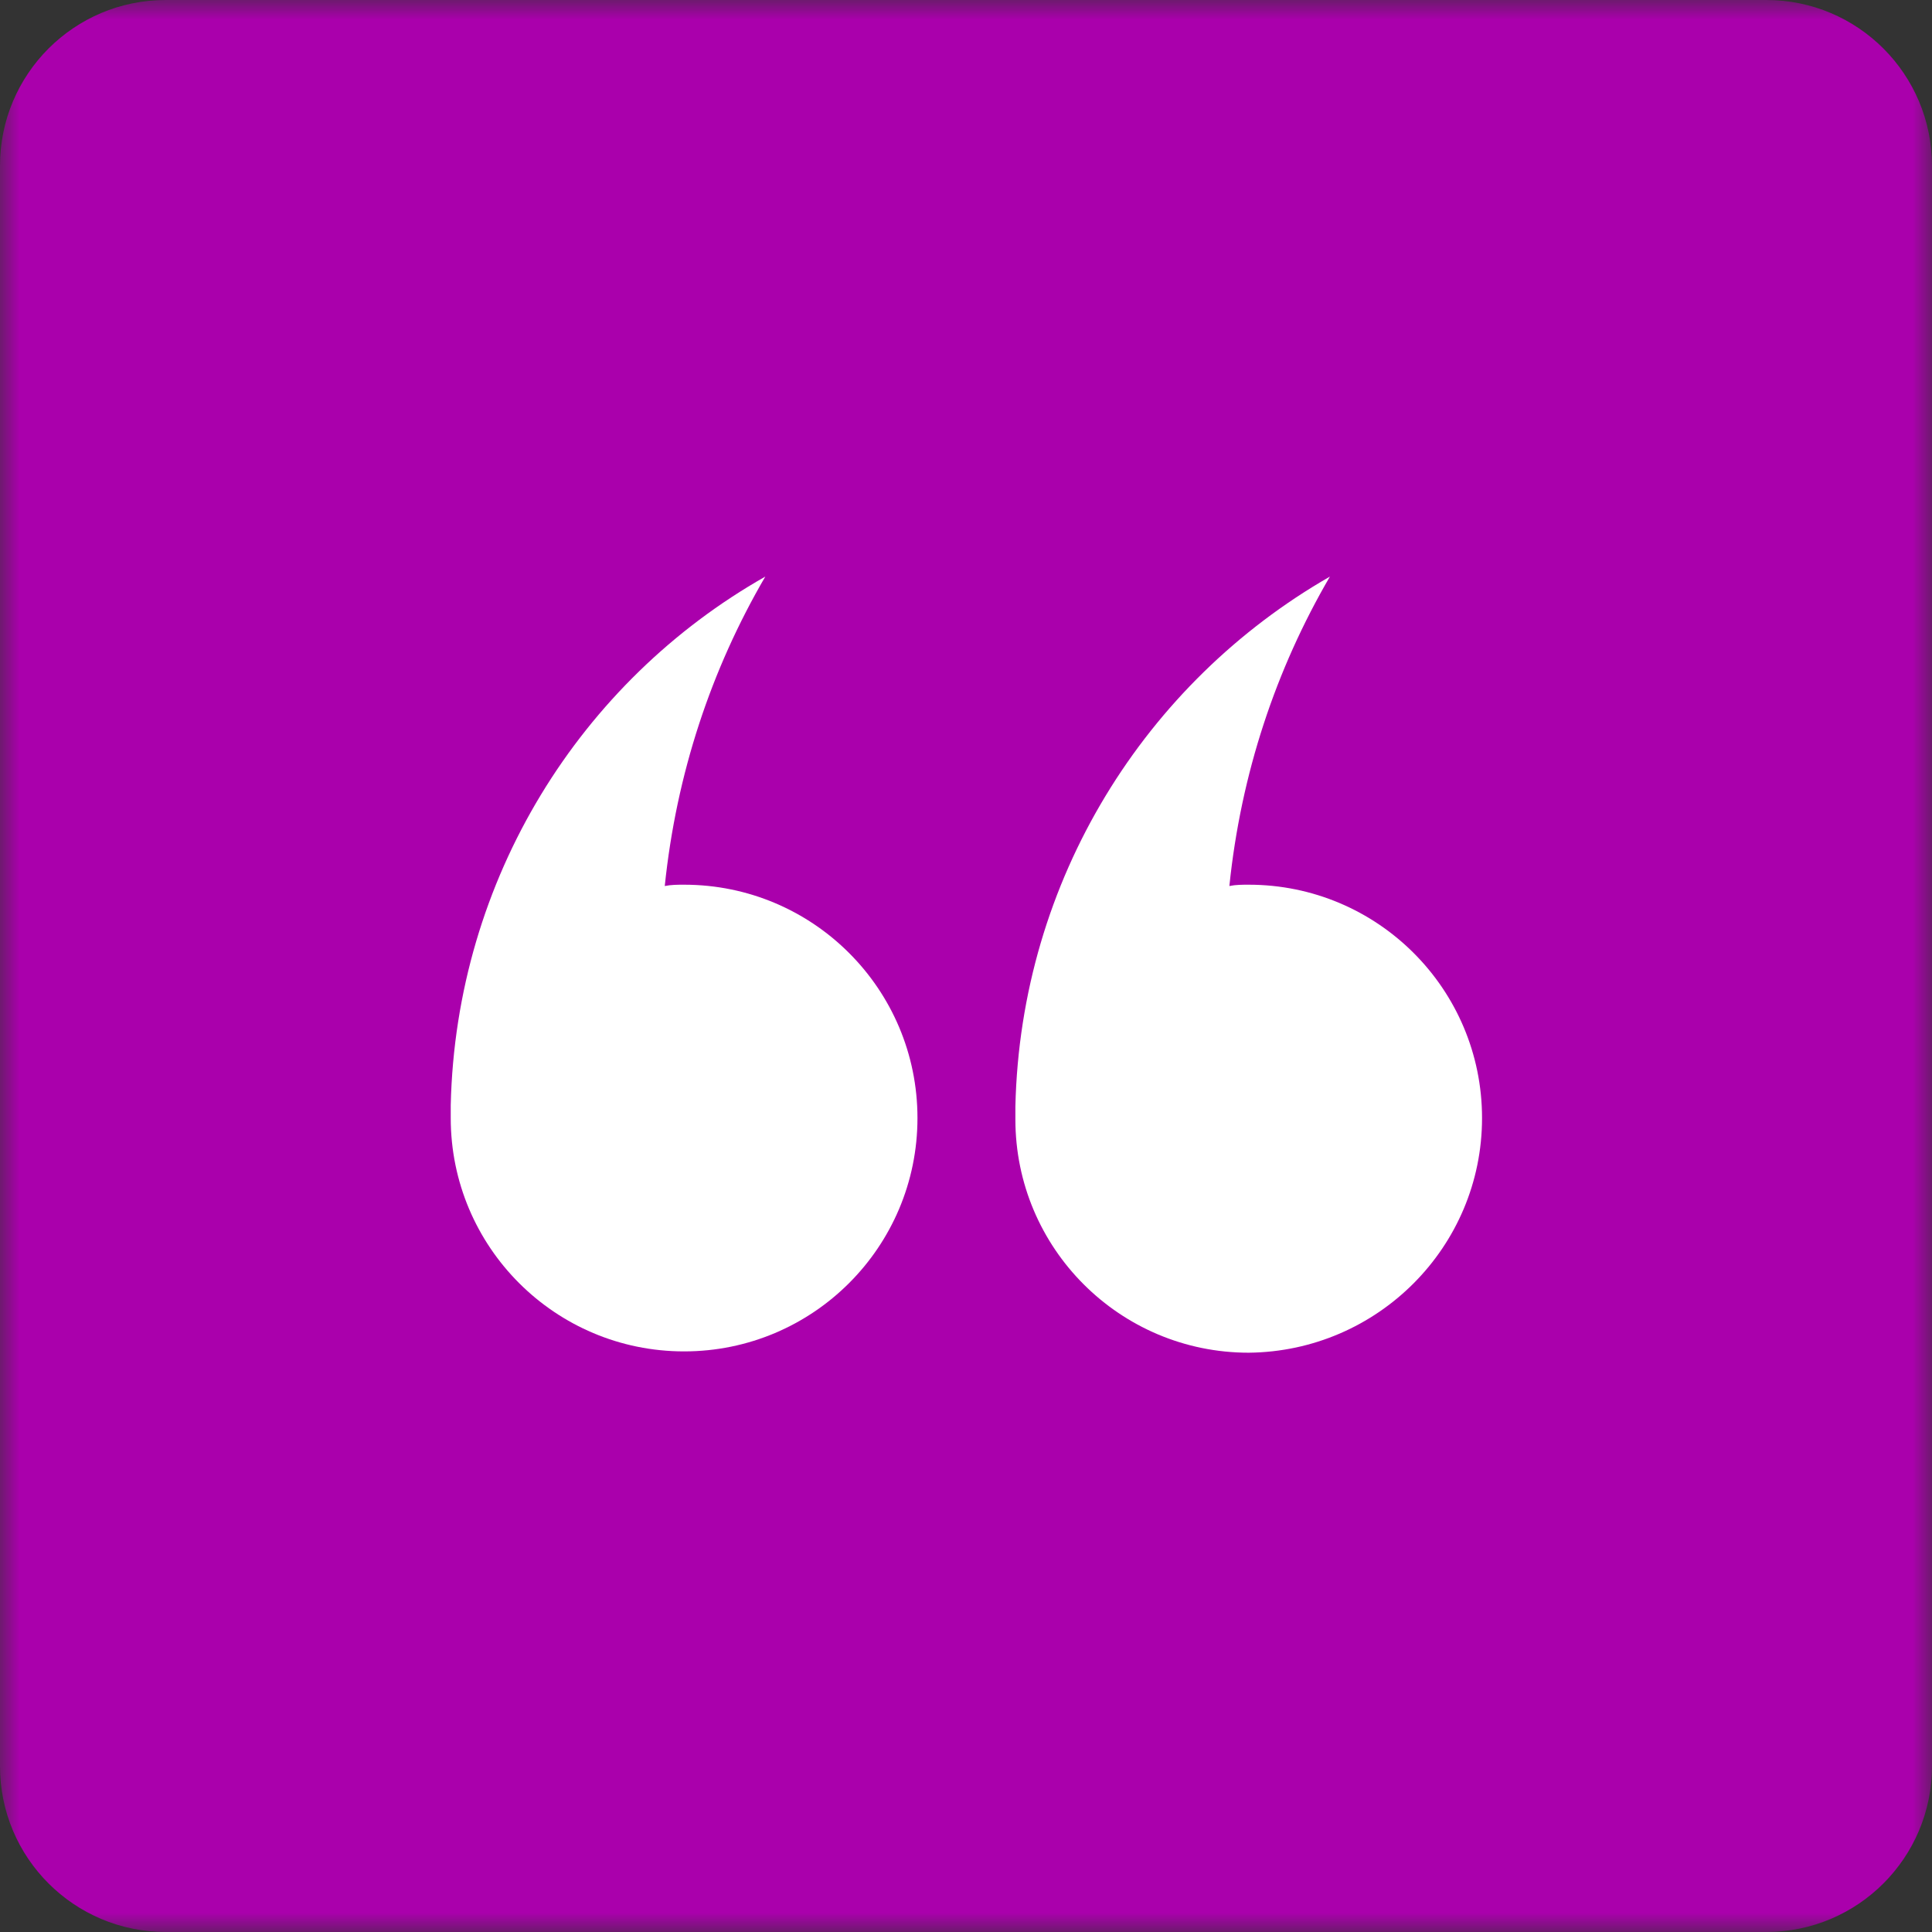
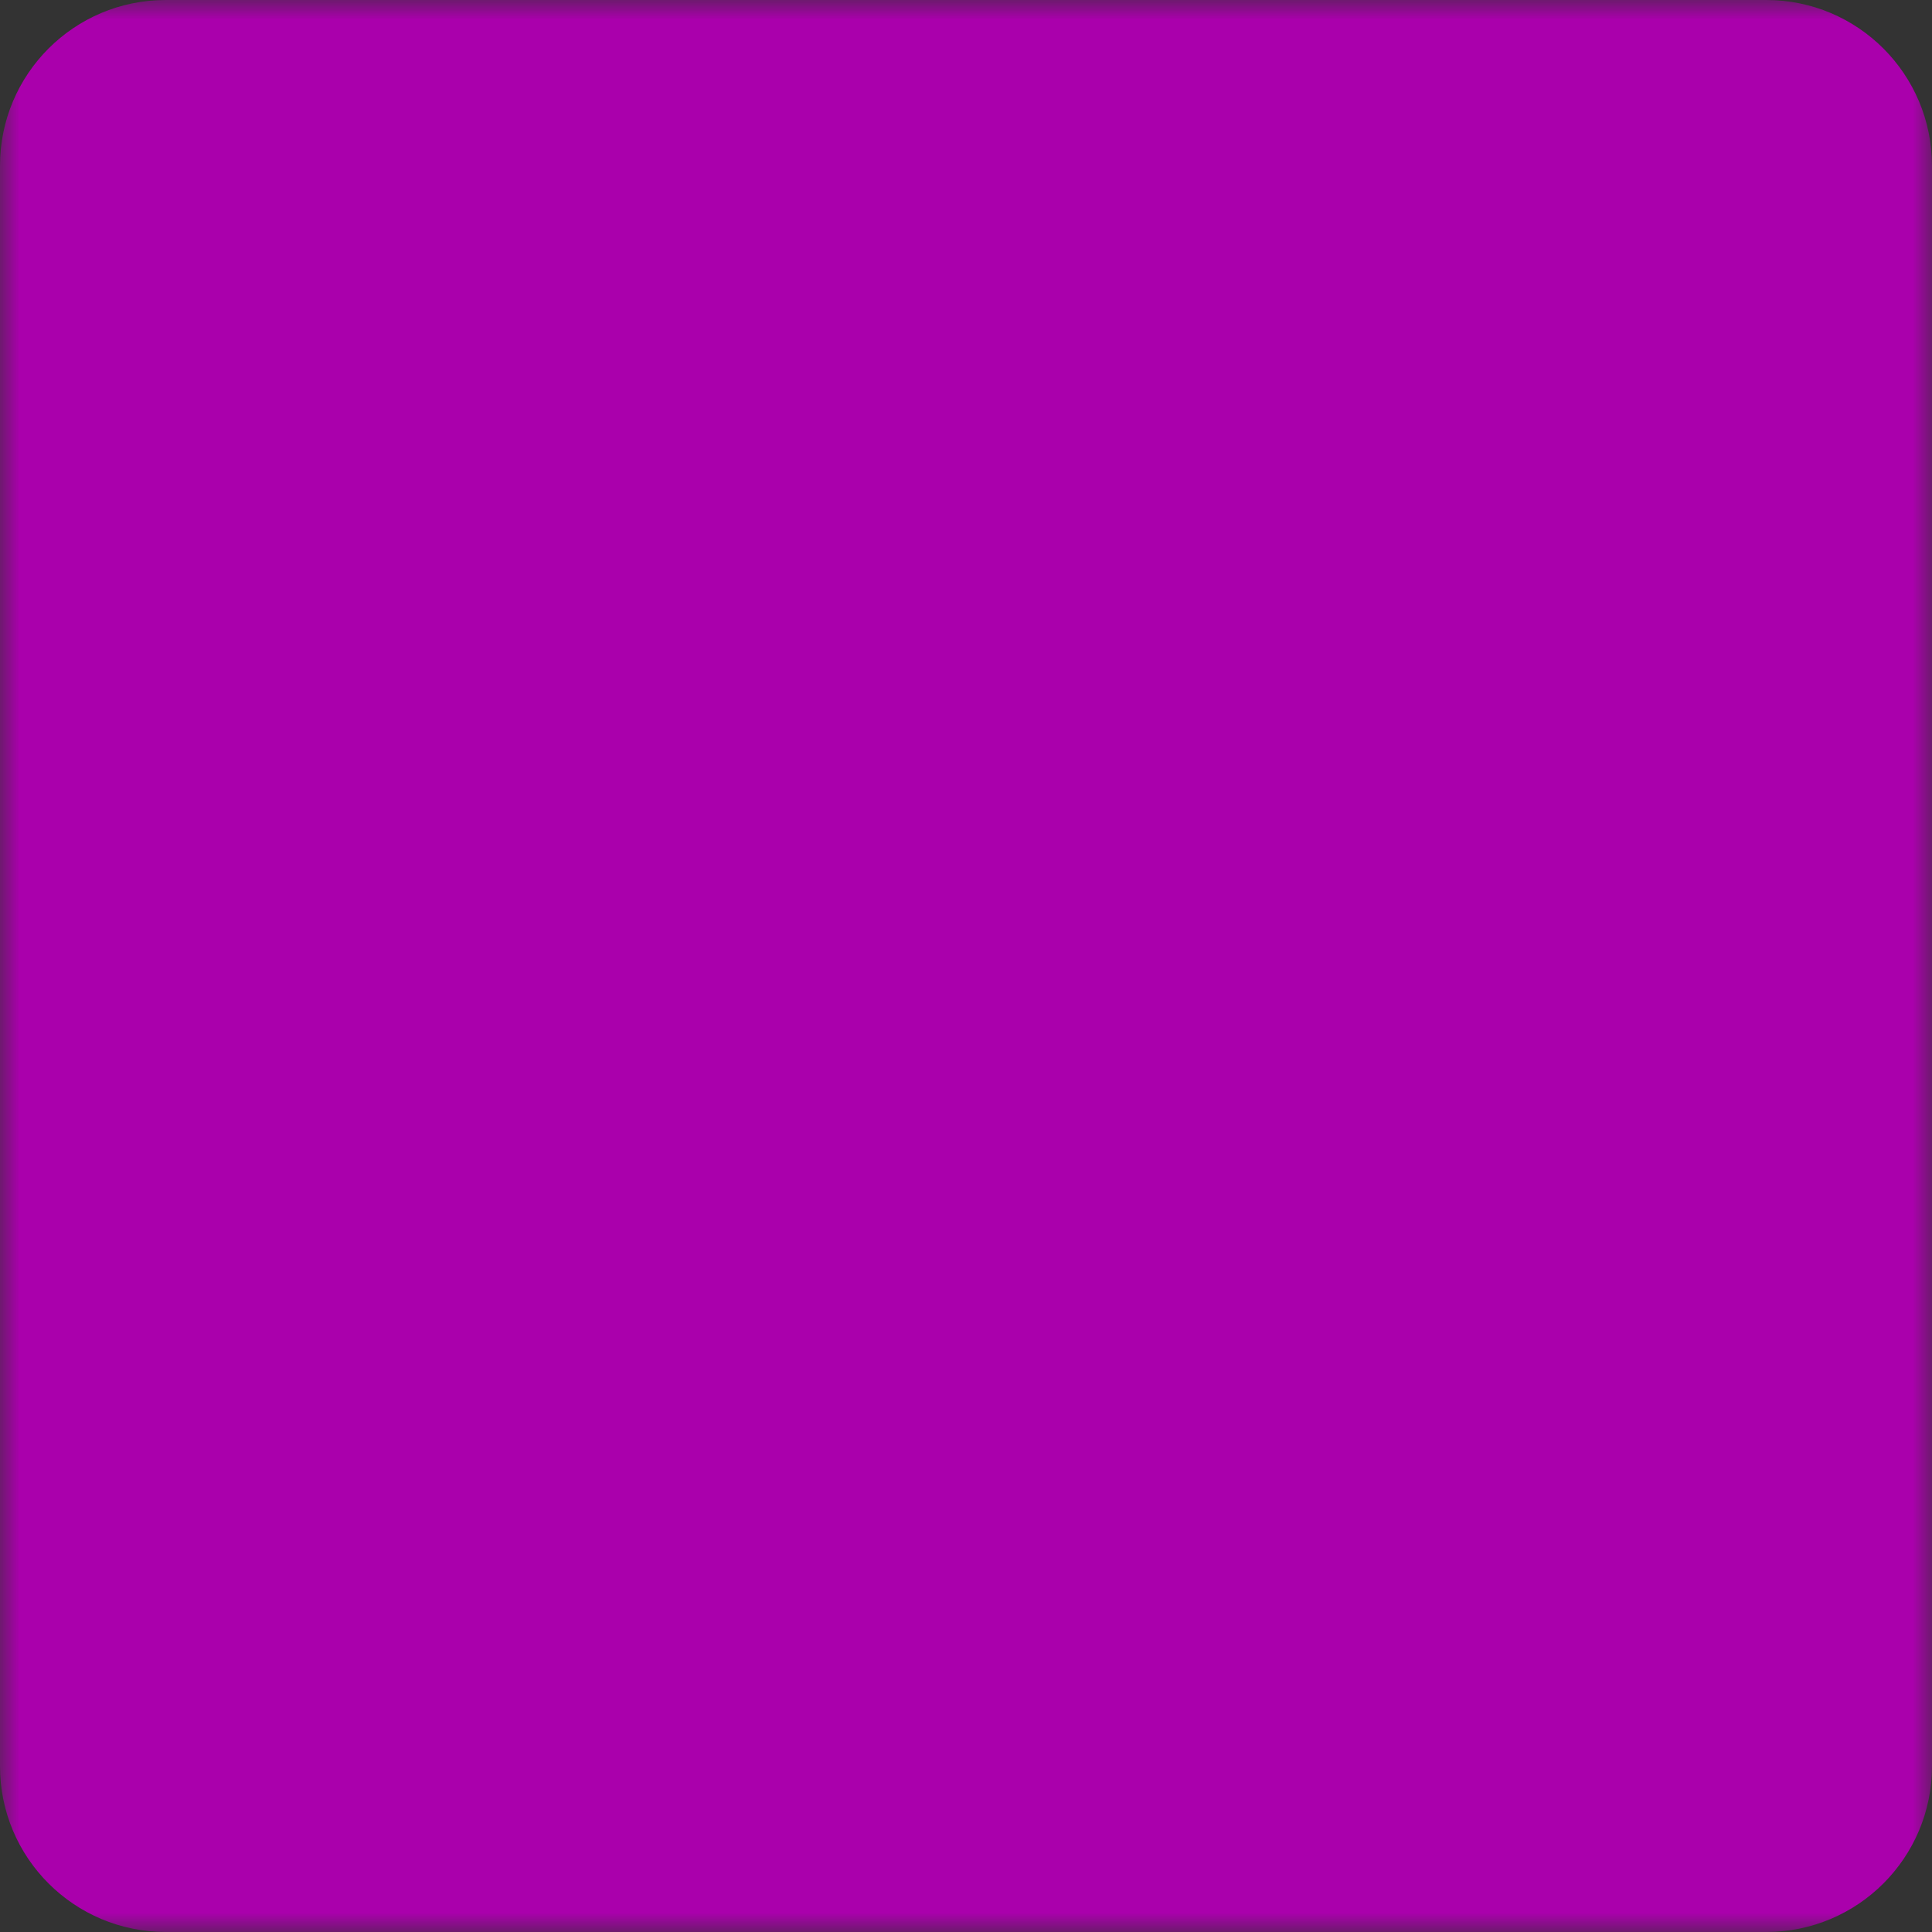
<svg xmlns="http://www.w3.org/2000/svg" viewBox="0 0 50.00 50.00" data-guides="{&quot;vertical&quot;:[],&quot;horizontal&quot;:[]}">
  <rect x="0" y="0" width="50.00" height="50.00" fill="#333333" stroke="none" />
  <defs />
  <mask x="0" y="0" width="49.999" height="49.999" data-from-defs="true" maskUnits="userSpaceOnUse" maskContentUnits="userSpaceOnUse" id="tSvgf9a5fc4963">
    <path fill="white" stroke="none" fill-opacity="1" stroke-width="1" stroke-opacity="1" width="583" height="583" id="tSvg15cd9e4d3c9" title="Rectangle 1" d="M0 0C16.666 0 33.333 0 49.999 0C49.999 16.666 49.999 33.333 49.999 49.999C33.333 49.999 16.666 49.999 0 49.999C0 33.333 0 16.666 0 0Z" style="transform-origin: -5950px -5406.99px;" />
  </mask>
  <path fill="#aa00ac" stroke="none" fill-opacity="1" stroke-width="1" stroke-opacity="1" mask="url(#tSvgf9a5fc4963)" id="tSvg425c345847" title="Path 1" d="M45.711 0C31.903 0 18.096 0 4.288 0C1.92 0 0 1.92 0 4.288C0 18.096 0 31.903 0 45.711C0 48.079 1.92 49.999 4.288 49.999C18.096 49.999 31.903 49.999 45.711 49.999C48.079 49.999 49.999 48.079 49.999 45.711C49.999 31.903 49.999 18.096 49.999 4.288C49.999 1.92 48.079 0 45.711 0Z" />
-   <path fill="white" stroke="none" fill-opacity="1" stroke-width="1" stroke-opacity="1" mask="url(#tSvgf9a5fc4963)" id="tSvgaa7809aaa3" title="Path 2" d="M32.316 22.896C32.149 22.896 31.982 22.896 31.816 22.93C32.115 20.027 33.017 17.324 34.418 14.922C29.647 17.658 26.411 22.763 26.278 28.635C26.278 28.747 26.278 28.858 26.278 28.969C26.278 32.305 28.981 35.008 32.318 35.008C35.653 34.974 38.355 32.271 38.355 28.935C38.355 25.599 35.652 22.896 32.316 22.896Z" />
-   <path fill="white" stroke="none" fill-opacity="1" stroke-width="1" stroke-opacity="1" mask="url(#tSvgf9a5fc4963)" id="tSvg99dfd5dd88" title="Path 3" d="M17.704 34.974C21.041 34.974 23.744 32.271 23.744 28.935C23.744 25.599 21.041 22.896 17.704 22.896C17.538 22.896 17.371 22.896 17.204 22.93C17.504 20.027 18.405 17.324 19.806 14.922C15.035 17.625 11.798 22.729 11.665 28.601C11.665 28.712 11.665 28.824 11.665 28.935C11.665 32.271 14.368 34.974 17.704 34.974Z" />
</svg>